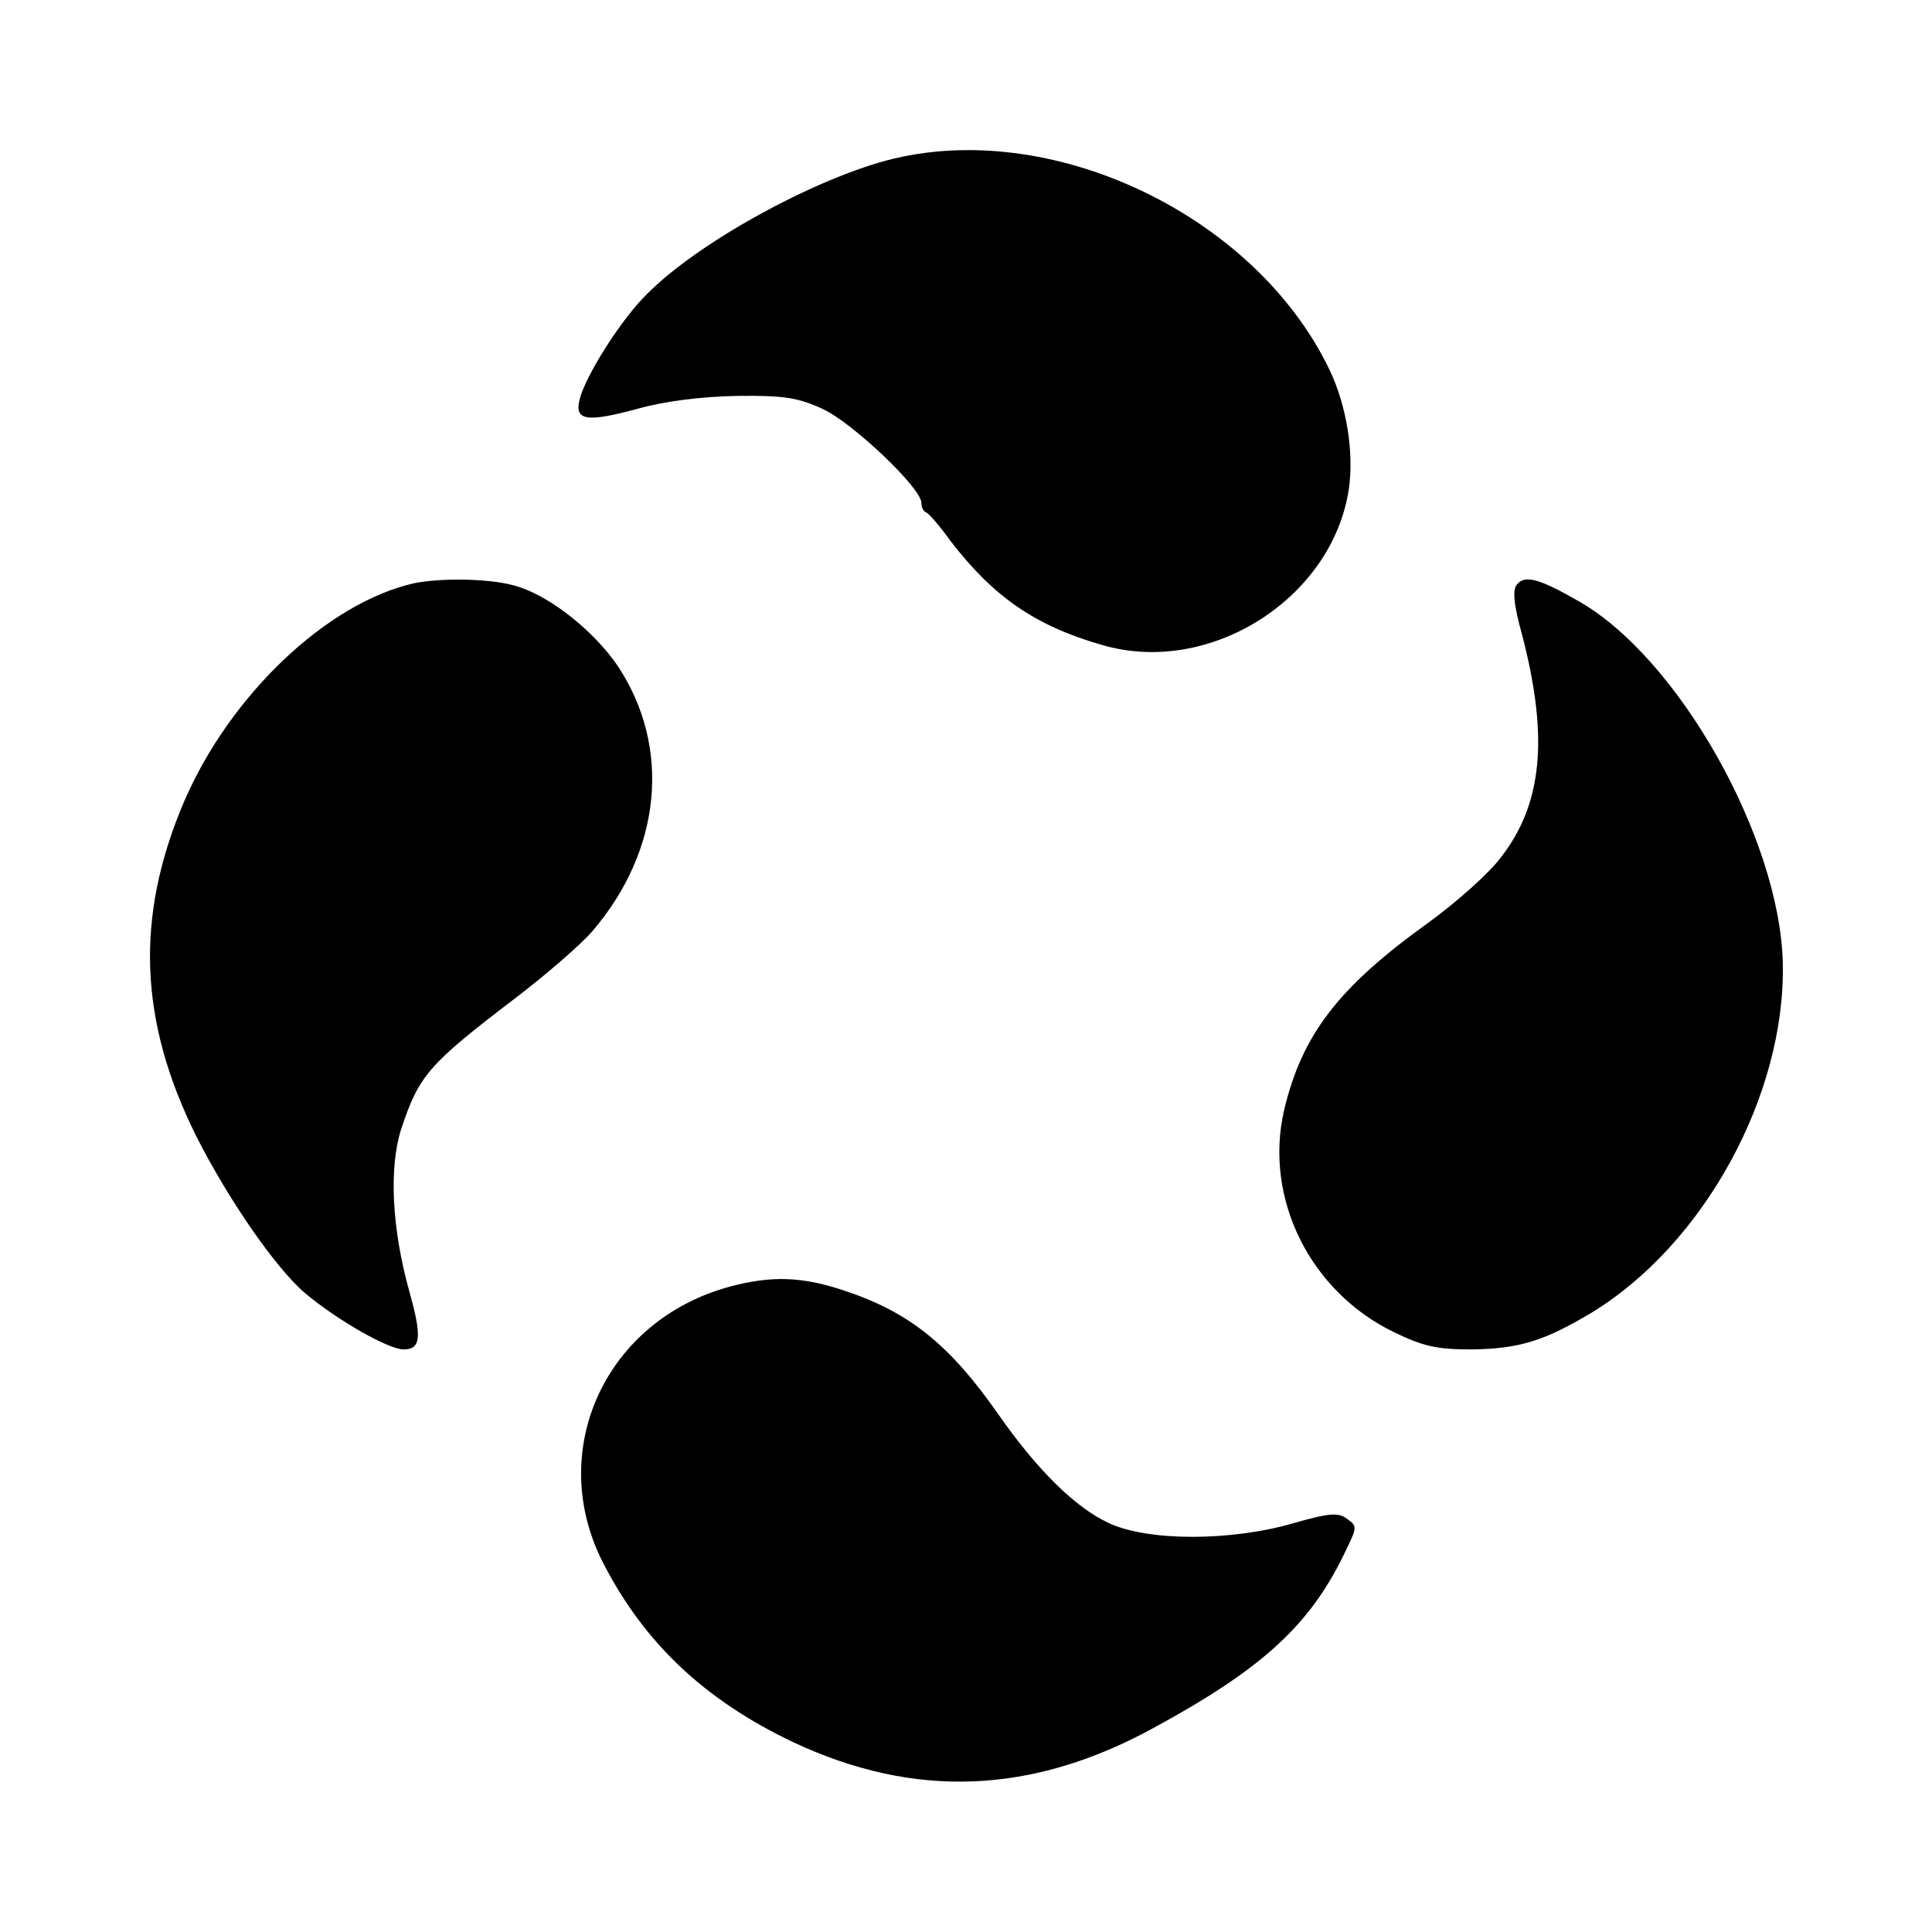
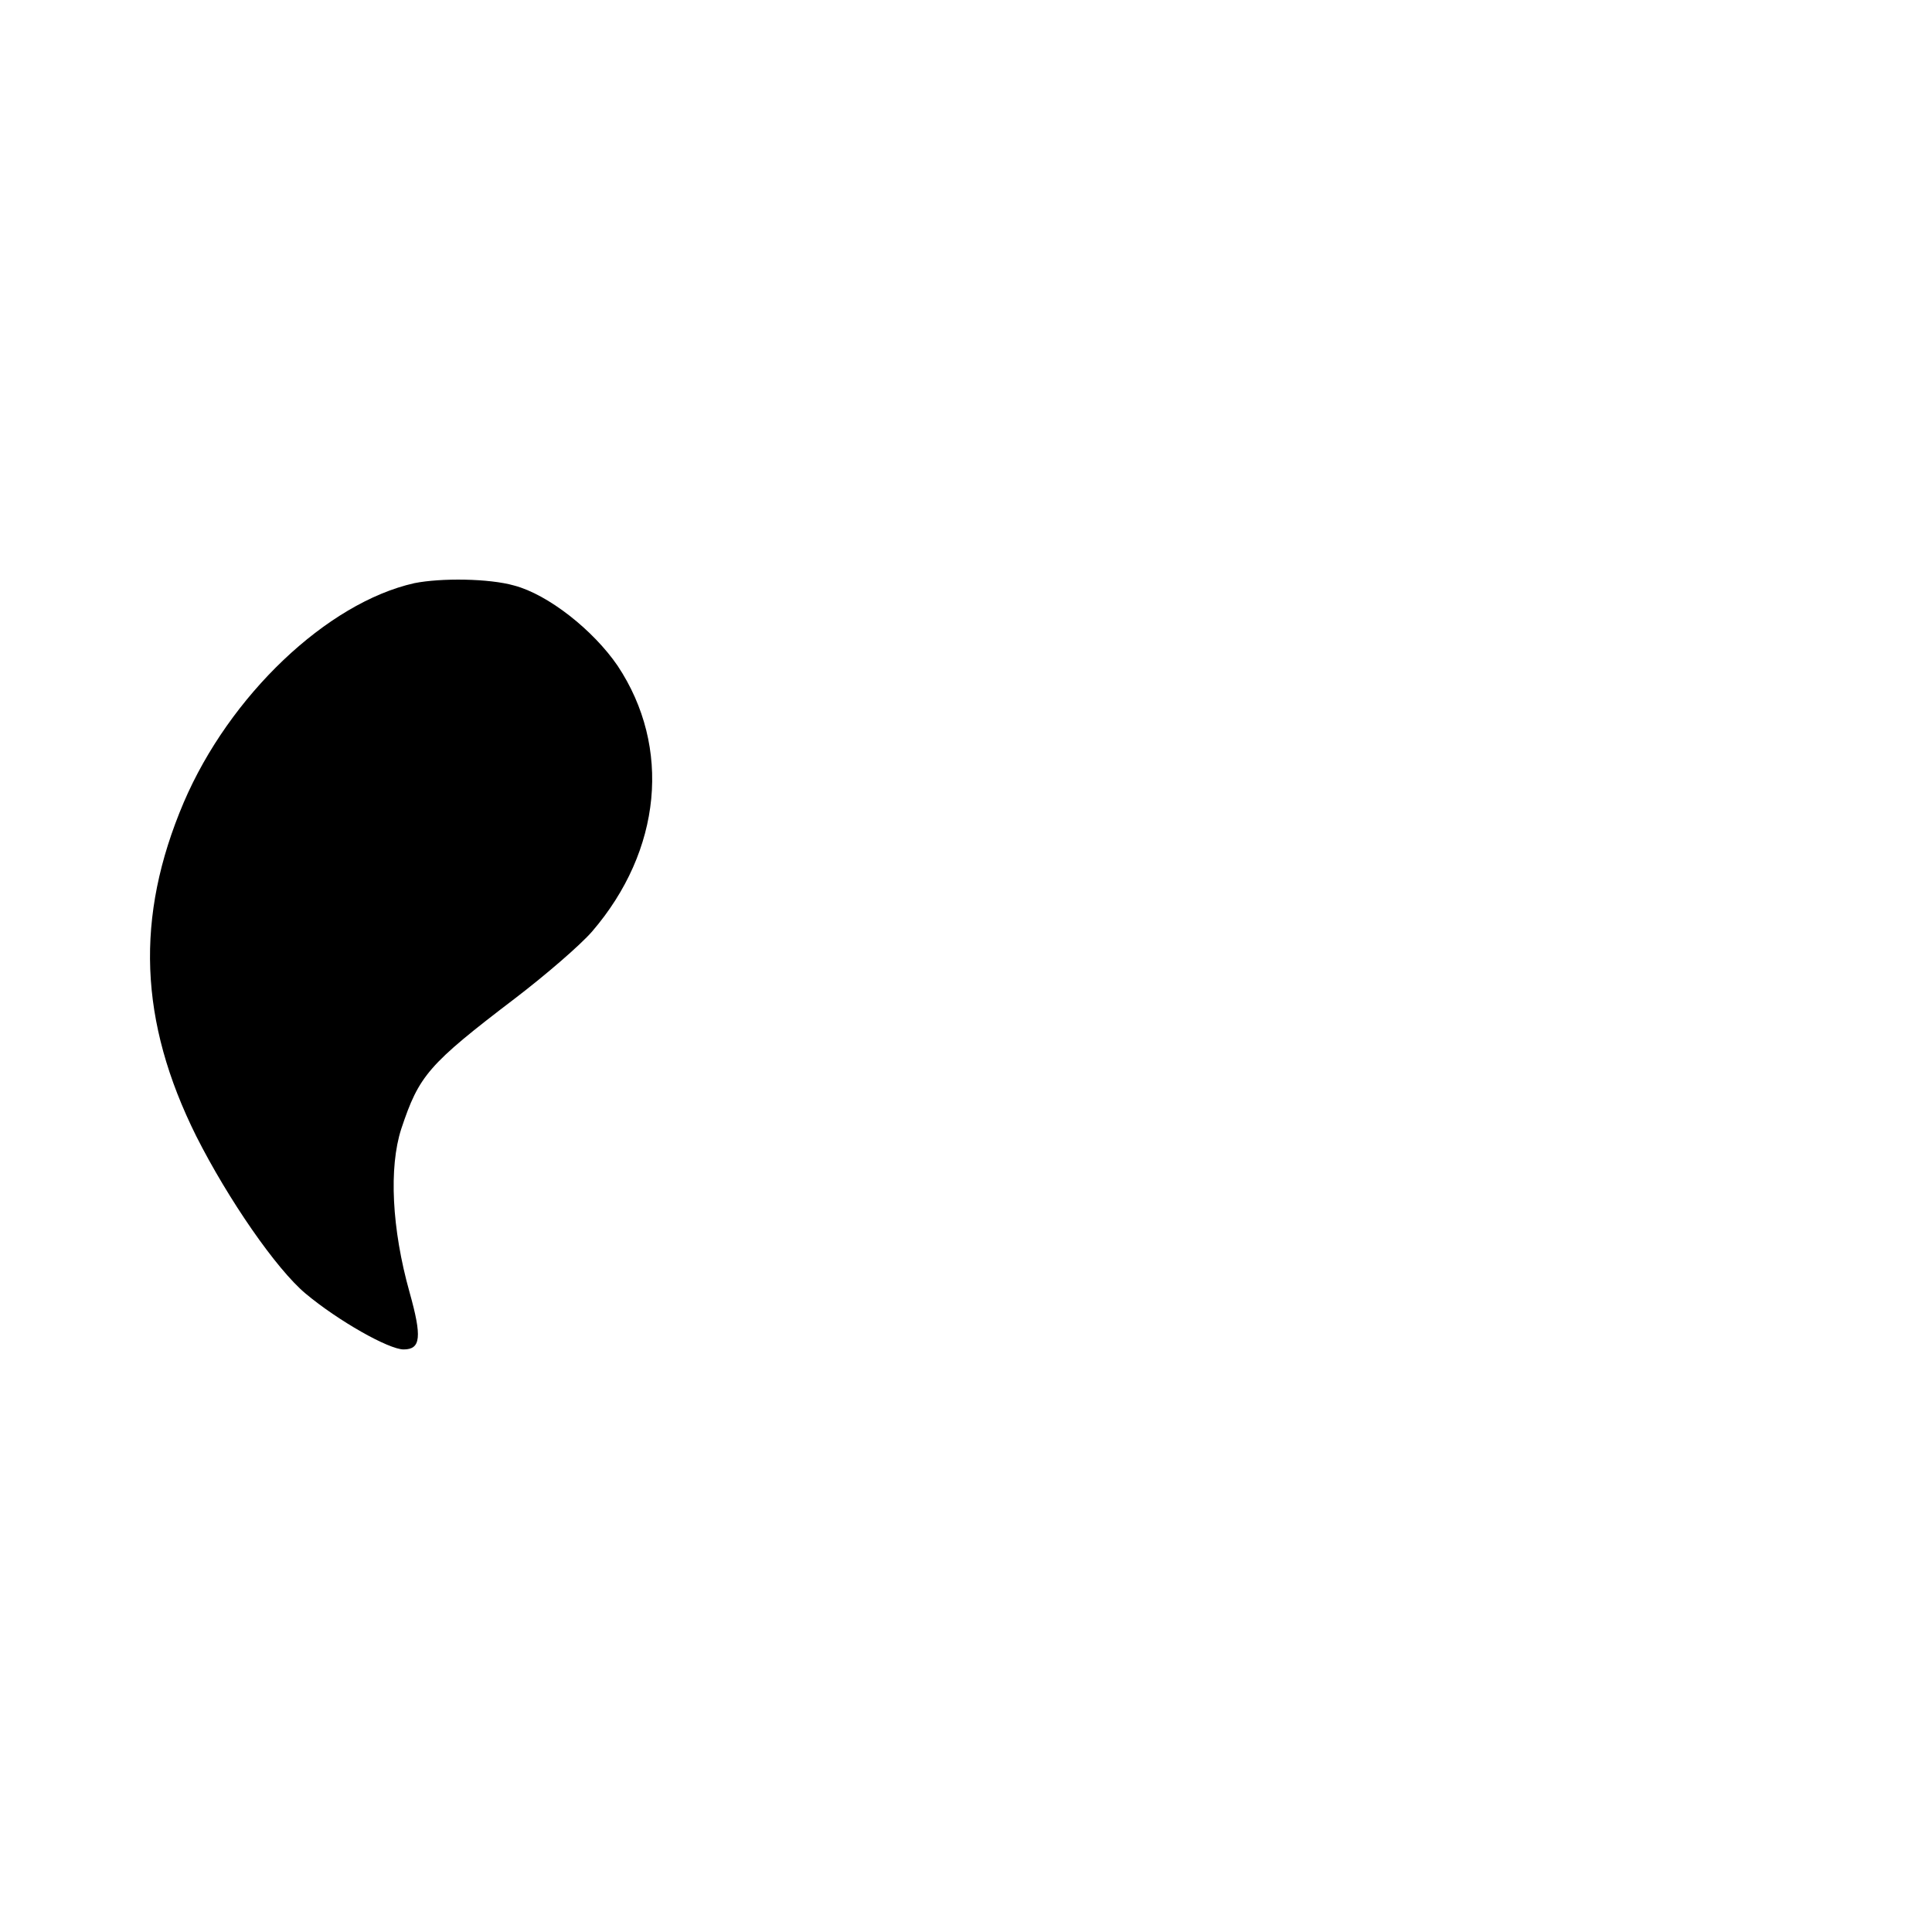
<svg xmlns="http://www.w3.org/2000/svg" version="1.0" width="325pt" height="325pt" viewBox="0 0 325 325" preserveAspectRatio="xMidYMid meet">
  <g transform="translate(0,325) scale(0.1,-0.1)" fill="#000000" stroke="none">
-     <path d="M1491 2980 c-129 -35 -318 -139 -403 -225 -43 -42 -103 -137 -113 -177 -9 -36 12 -39 100 -15 43 12 106 20 165 21 79 1 103 -3 144 -22 50 -23 166 -133 166 -158 0 -7 3 -14 8 -16 4 -1 23 -23 41 -48 72 -94 143 -143 255 -175 181 -53 387 78 415 262 9 63 -4 142 -33 202 -126 261 -471 424 -745 351z" />
    <path d="M697 2269 c-147 -33 -311 -189 -388 -369 -82 -193 -75 -368 21 -561 54 -107 135 -224 184 -265 55 -46 140 -94 165 -94 29 0 31 21 10 96 -30 107 -35 210 -14 275 30 90 45 108 192 220 51 39 109 89 129 112 117 136 134 310 43 447 -41 60 -117 120 -174 135 -42 12 -123 13 -168 4z" />
-     <path d="M2552 2267 c-8 -9 -6 -33 9 -87 44 -170 34 -282 -36 -372 -19 -26 -74 -75 -122 -110 -152 -109 -213 -189 -243 -316 -34 -148 44 -305 185 -373 49 -24 73 -29 130 -29 80 1 122 14 201 61 190 115 328 367 323 589 -5 211 -176 514 -344 609 -66 38 -90 44 -103 28z" />
-     <path d="M1229 1086 c-210 -56 -311 -275 -215 -464 69 -135 171 -232 321 -303 203 -95 400 -88 605 24 186 101 266 175 325 301 18 37 18 39 1 51 -14 11 -30 10 -89 -7 -106 -31 -246 -31 -312 0 -56 26 -120 89 -185 182 -83 119 -151 173 -260 209 -71 24 -123 25 -191 7z" />
  </g>
</svg>